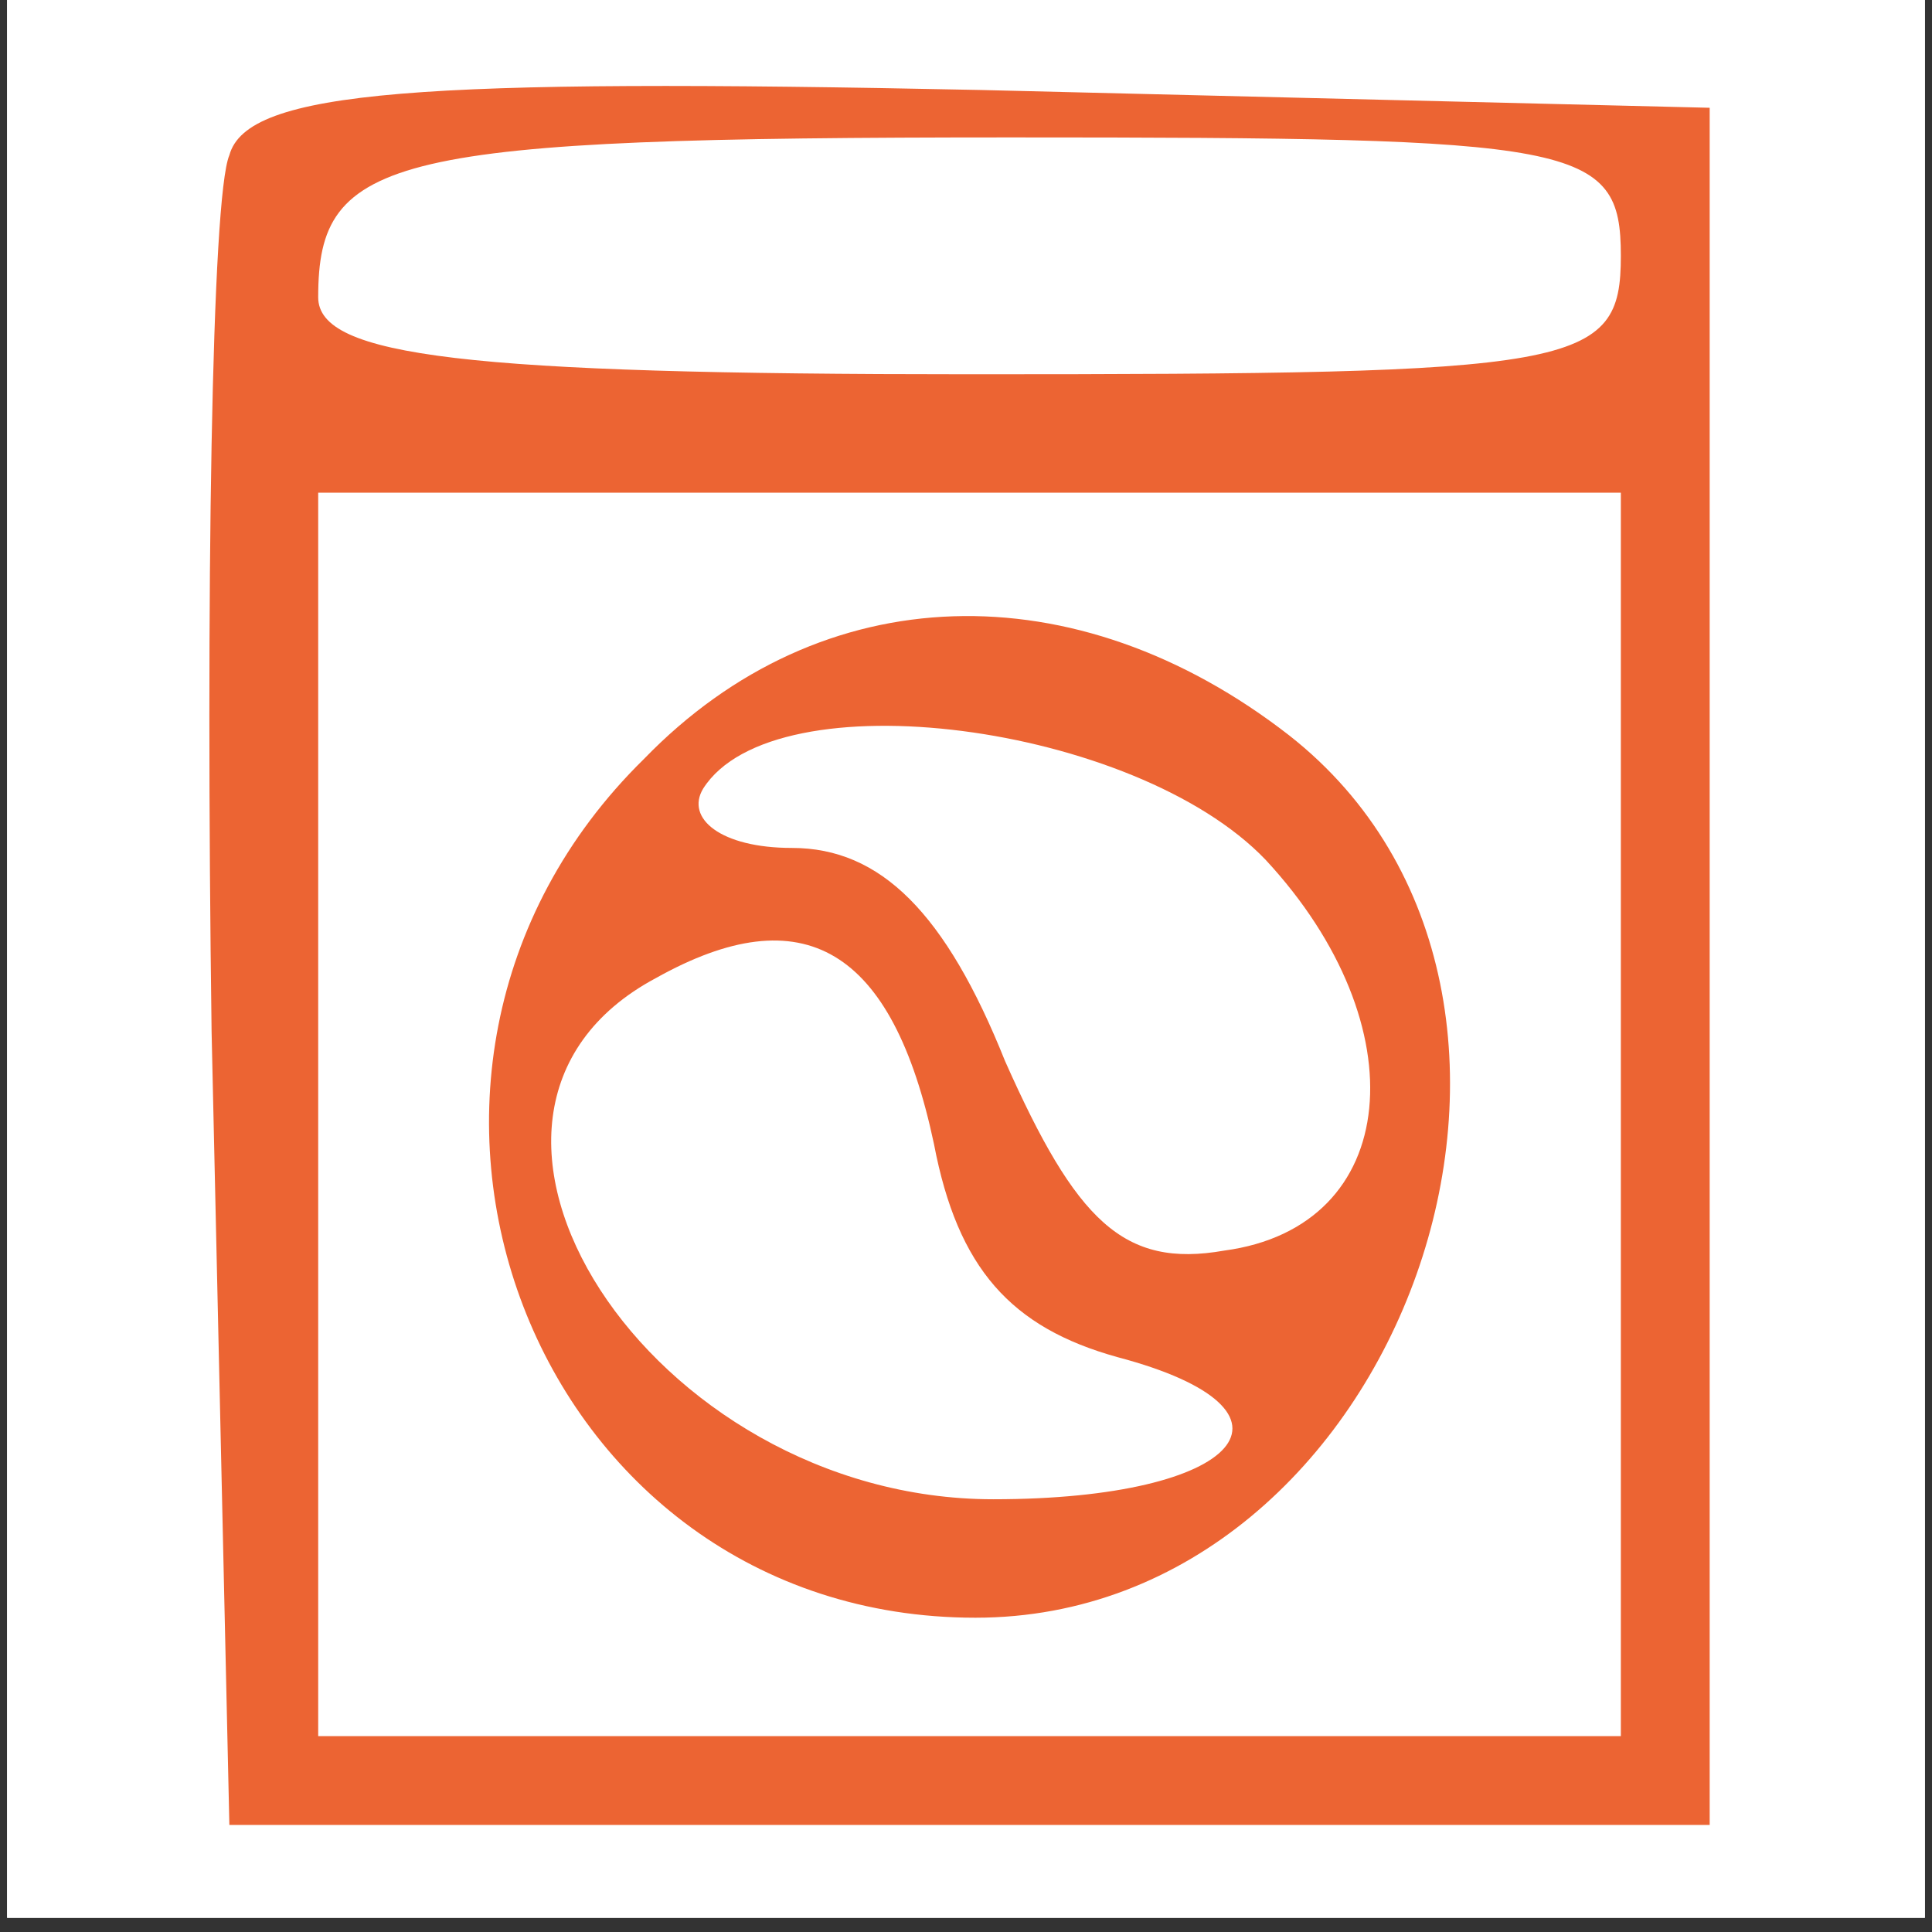
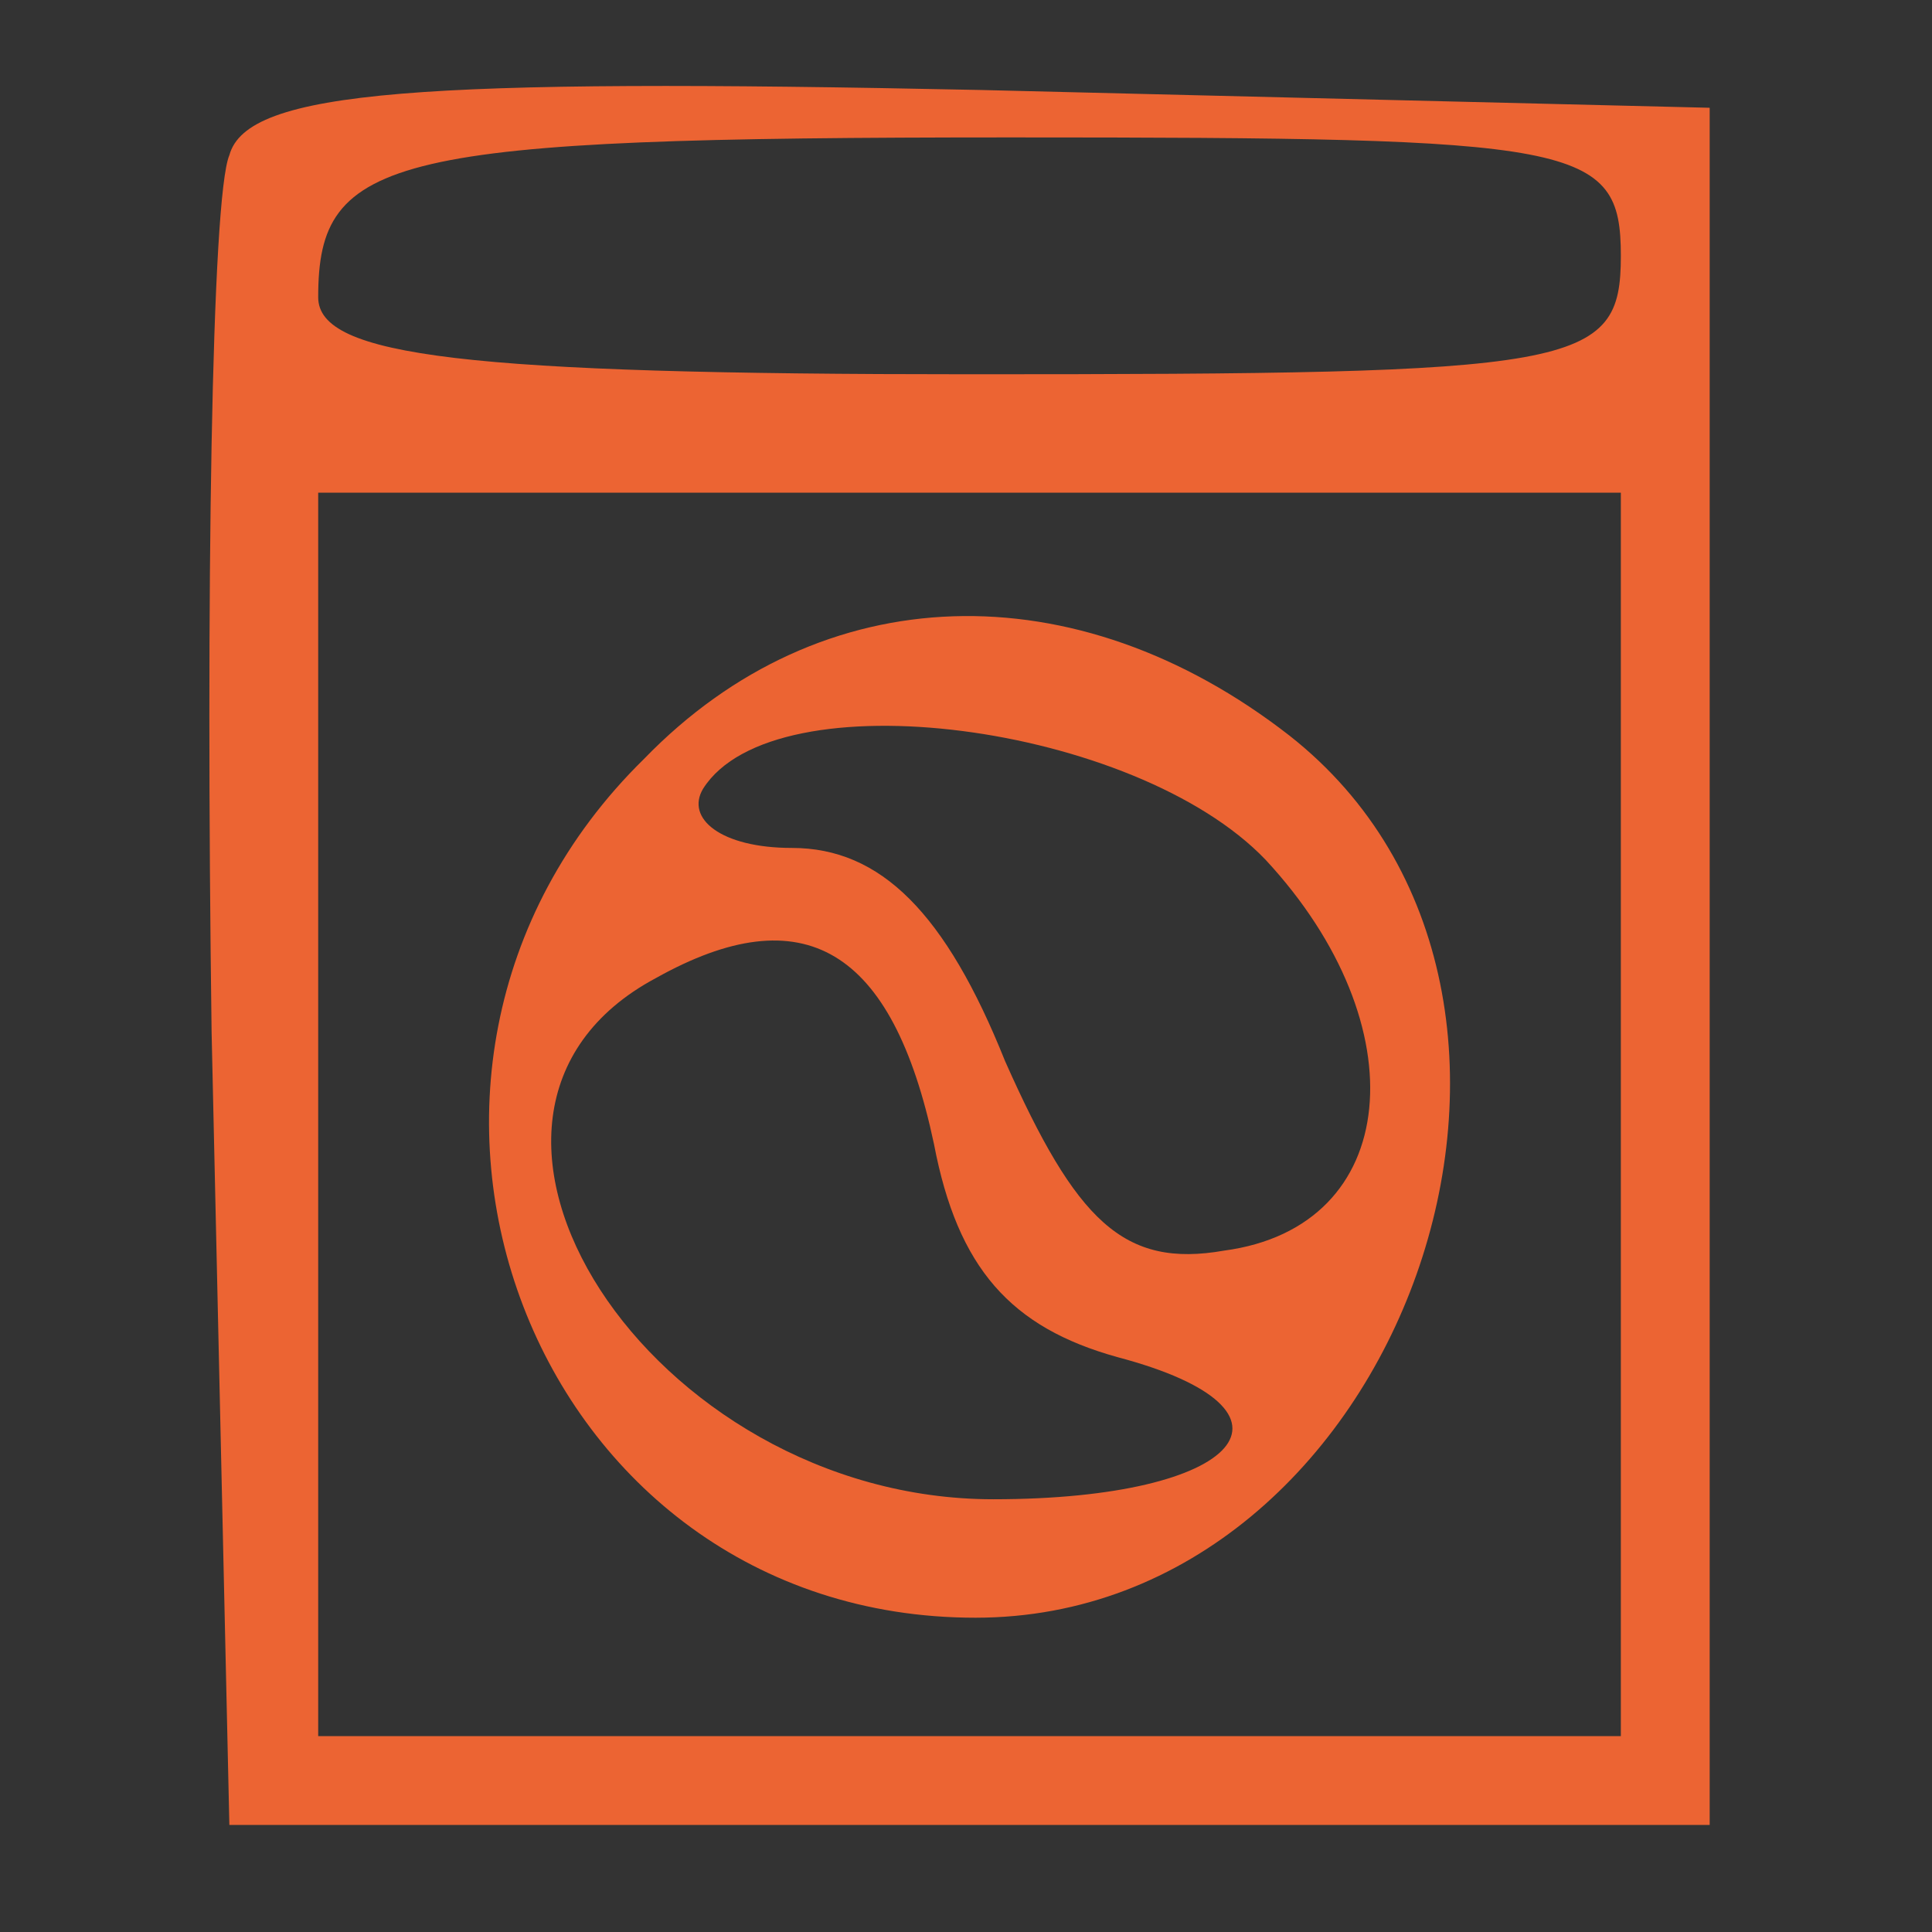
<svg xmlns="http://www.w3.org/2000/svg" width="180" zoomAndPan="magnify" viewBox="0 0 135 135" height="180" preserveAspectRatio="xMidYMid meet" version="1.0">
  <rect x="0" y="0" width="135" height="135" fill="#333333" stroke="none" />
  <defs>
    <clipPath id="3469d88c66">
-       <path d="M 0.496 0 L 134.504 0 L 134.504 134.008 L 0.496 134.008 Z M 0.496 0 " clip-rule="nonzero" />
-     </clipPath>
+       </clipPath>
    <clipPath id="7ad39ce80e">
-       <path d="M 10.754 4.73 L 123.918 4.73 L 123.918 132.035 L 10.754 132.035 Z M 10.754 4.73 " clip-rule="nonzero" />
-     </clipPath>
+       </clipPath>
  </defs>
  <g clip-path="url(#3469d88c66)">
    <path fill="#ffffff" d="M 0.496 0 L 134.504 0 L 134.504 134.008 L 0.496 134.008 Z M 0.496 0 " fill-opacity="1" fill-rule="nonzero" />
-     <path fill="#ffffff" d="M 0.496 0 L 134.504 0 L 134.504 134.008 L 0.496 134.008 Z M 0.496 0 " fill-opacity="1" fill-rule="nonzero" />
  </g>
  <g clip-path="url(#7ad39ce80e)">
-     <path fill="#ec6433" d="M 35.059 -66.527 C 5.27 -58.668 -9.211 -50.395 -31.555 -28.051 C -89.062 29.461 -79.547 133.312 -12.52 179.238 C 16.441 199.512 38.785 205.305 75.605 203.234 C 128.566 200.34 169.527 173.445 191.871 127.52 C 206.766 97.316 208.422 49.32 195.594 15.809 C 172.426 -45.43 100.02 -83.078 35.059 -66.527 Z M 124.43 -49.98 C 201.801 -12.328 222.074 90.695 164.562 154.414 C 101.258 224.75 -9.211 207.785 -51.414 121.312 C -60.516 102.695 -62.586 93.176 -62.172 67.523 C -61.758 29.875 -52.242 5.875 -26.59 -21.844 C 12.719 -64.461 72.297 -75.633 124.43 -49.98 Z M 124.43 -49.98 " fill-opacity="1" fill-rule="nonzero" />
-   </g>
+     </g>
  <path fill="#ec6433" d="M 16.027 10.844 C 14.785 13.738 14.371 41.461 14.785 72.078 L 16.027 127.52 L 119.465 127.52 L 119.465 7.531 L 68.574 6.289 C 29.266 5.465 17.27 6.289 16.027 10.844 Z M 113.258 17.875 C 113.258 25.738 110.363 26.152 67.746 26.152 C 32.578 26.152 22.234 24.91 22.234 20.773 C 22.234 10.844 27.199 9.602 70.641 9.602 C 110.363 9.602 113.258 10.016 113.258 17.875 Z M 113.258 77.867 L 113.258 121.312 L 22.234 121.312 L 22.234 34.426 L 113.258 34.426 Z M 113.258 77.867 " fill-opacity="1" fill-rule="nonzero" />
  <path fill="#ec6433" d="M 44.988 53.043 C 22.648 74.973 37.129 113.039 68.16 113.039 C 97.949 113.039 113.258 69.594 90.09 51.391 C 75.195 39.805 57.402 40.219 44.988 53.043 Z M 88.434 60.078 C 99.191 71.664 97.949 85.73 85.539 87.387 C 78.504 88.625 75.195 85.316 70.23 74.145 C 66.09 63.801 61.539 59.25 55.332 59.25 C 50.367 59.25 47.887 57.184 49.129 55.113 C 54.094 47.25 79.332 50.562 88.434 60.078 Z M 65.262 79.938 C 66.918 88.625 70.641 92.766 78.09 94.832 C 92.156 98.555 86.777 104.762 69.402 104.762 C 45.402 104.762 28.027 77.867 45.816 68.352 C 56.16 62.559 62.367 66.285 65.262 79.938 Z M 65.262 79.938 " fill-opacity="1" fill-rule="nonzero" />
</svg>